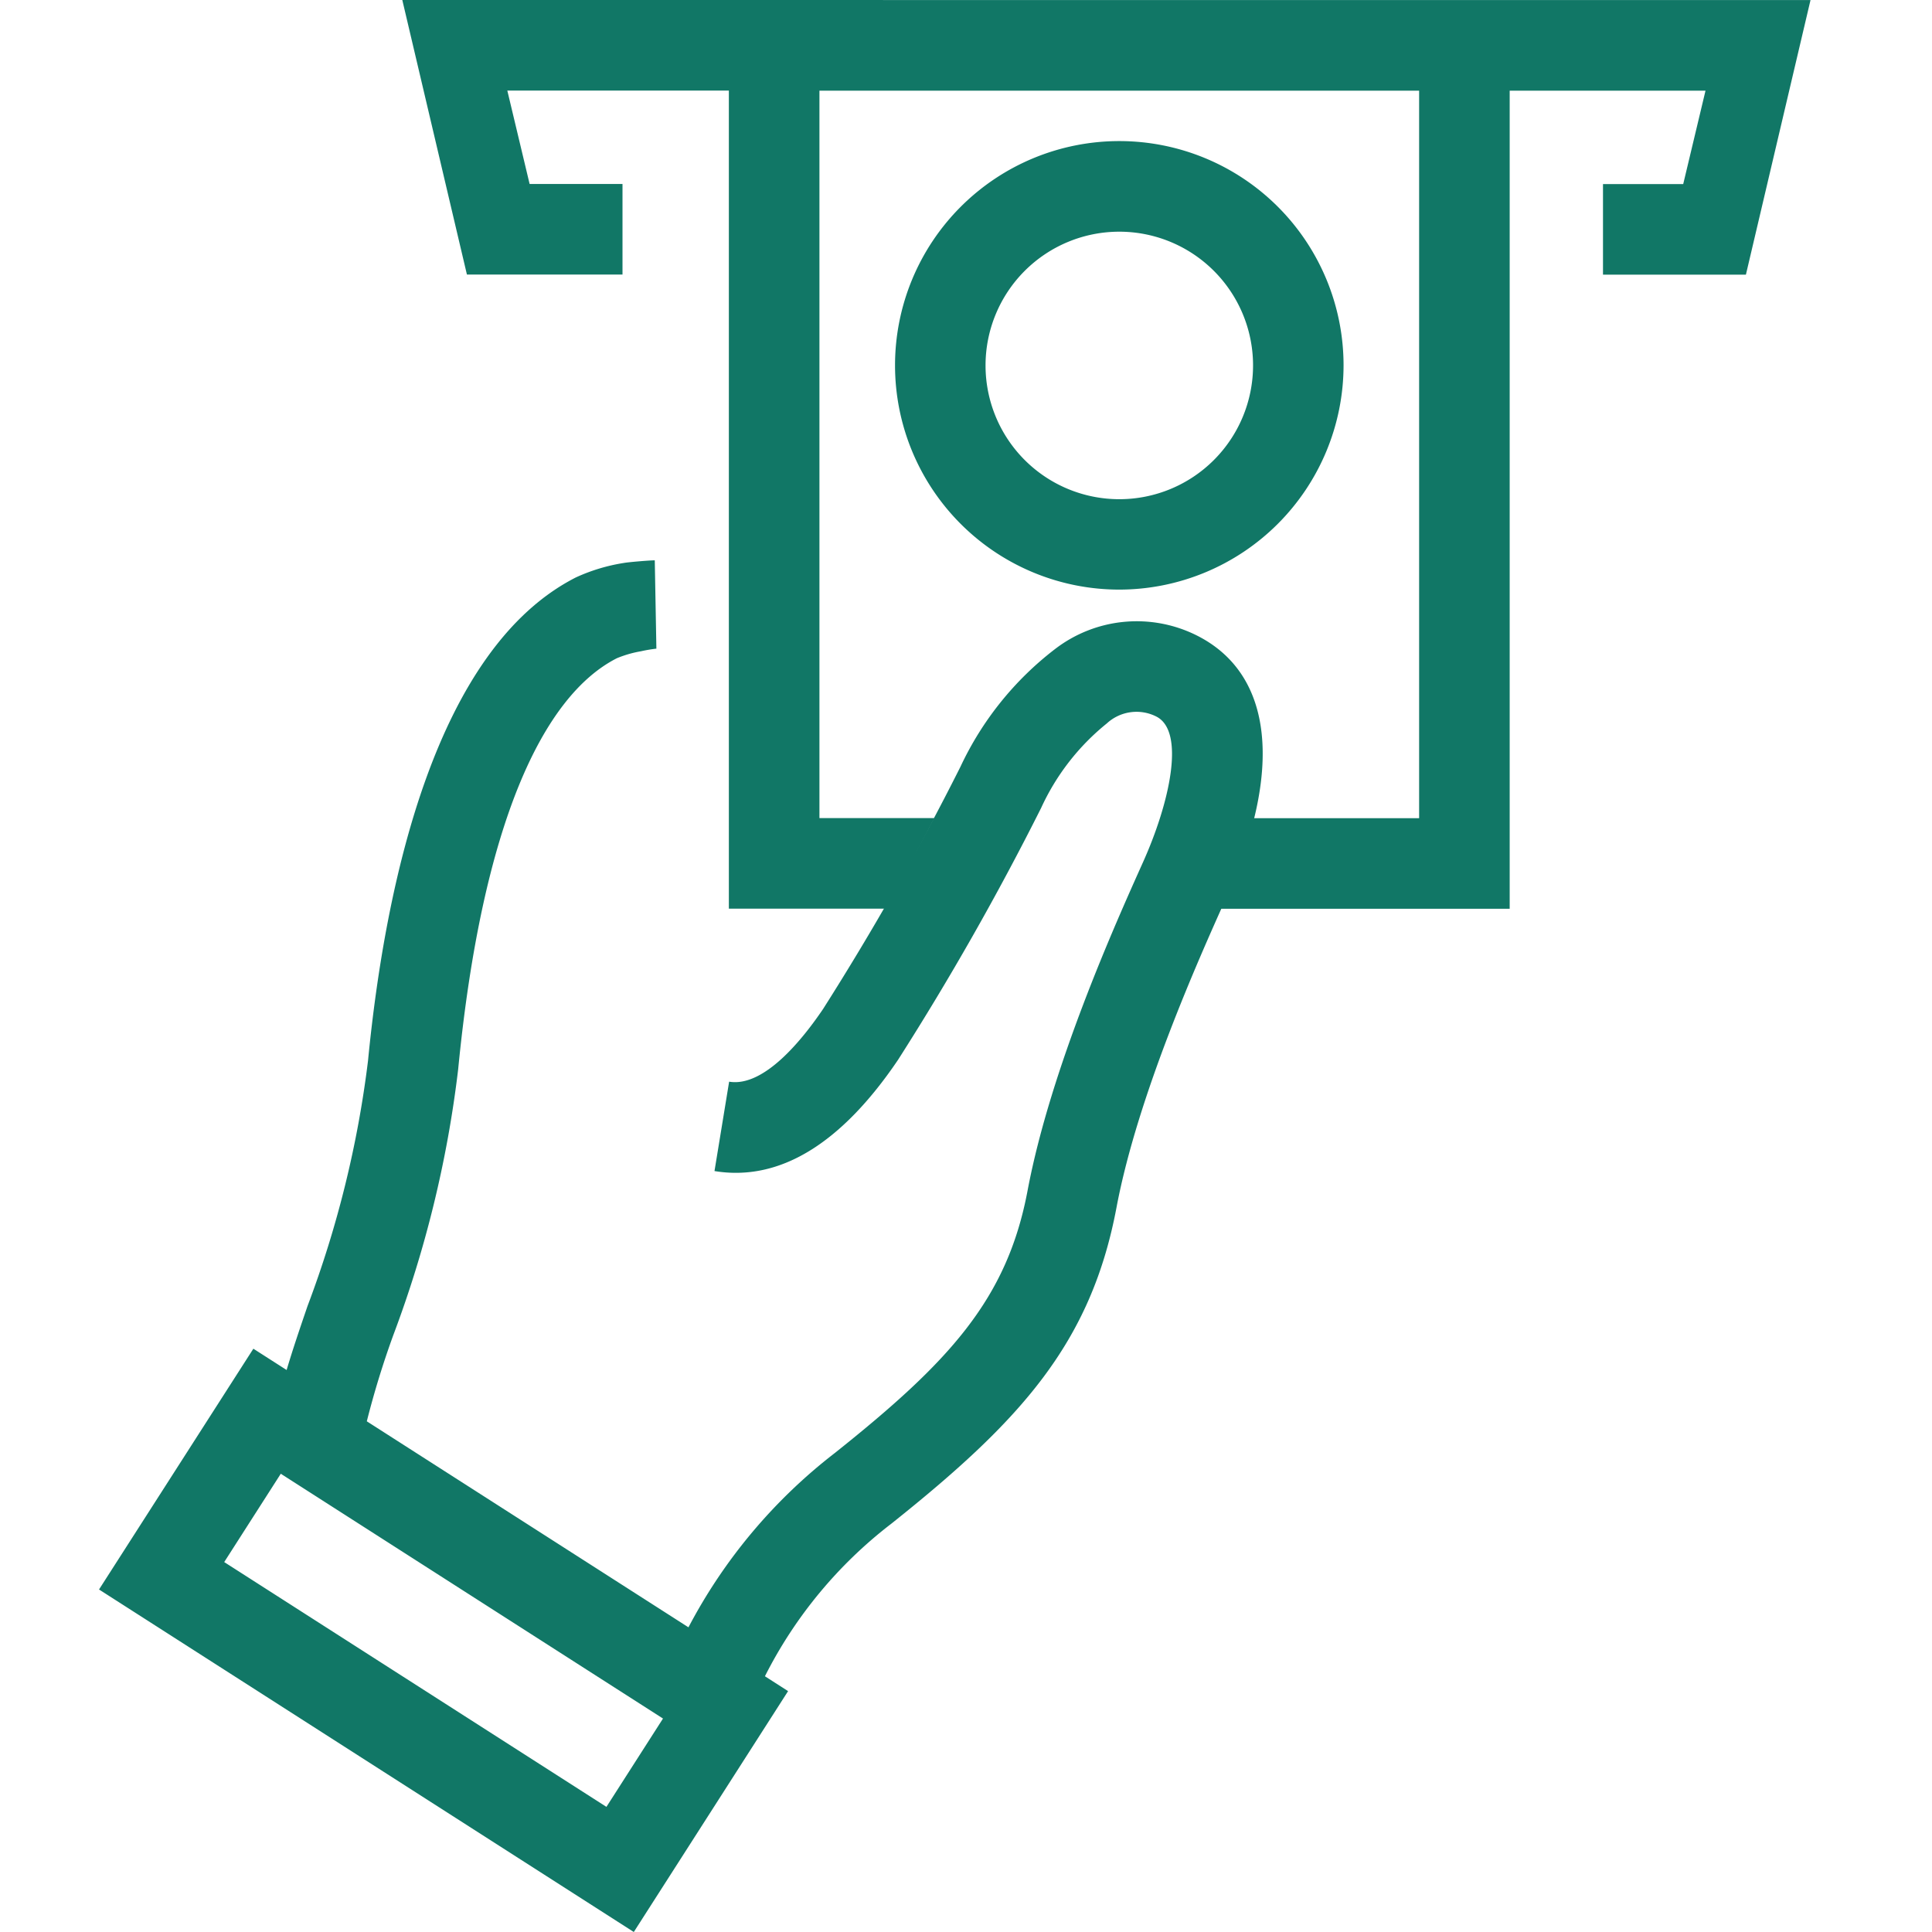
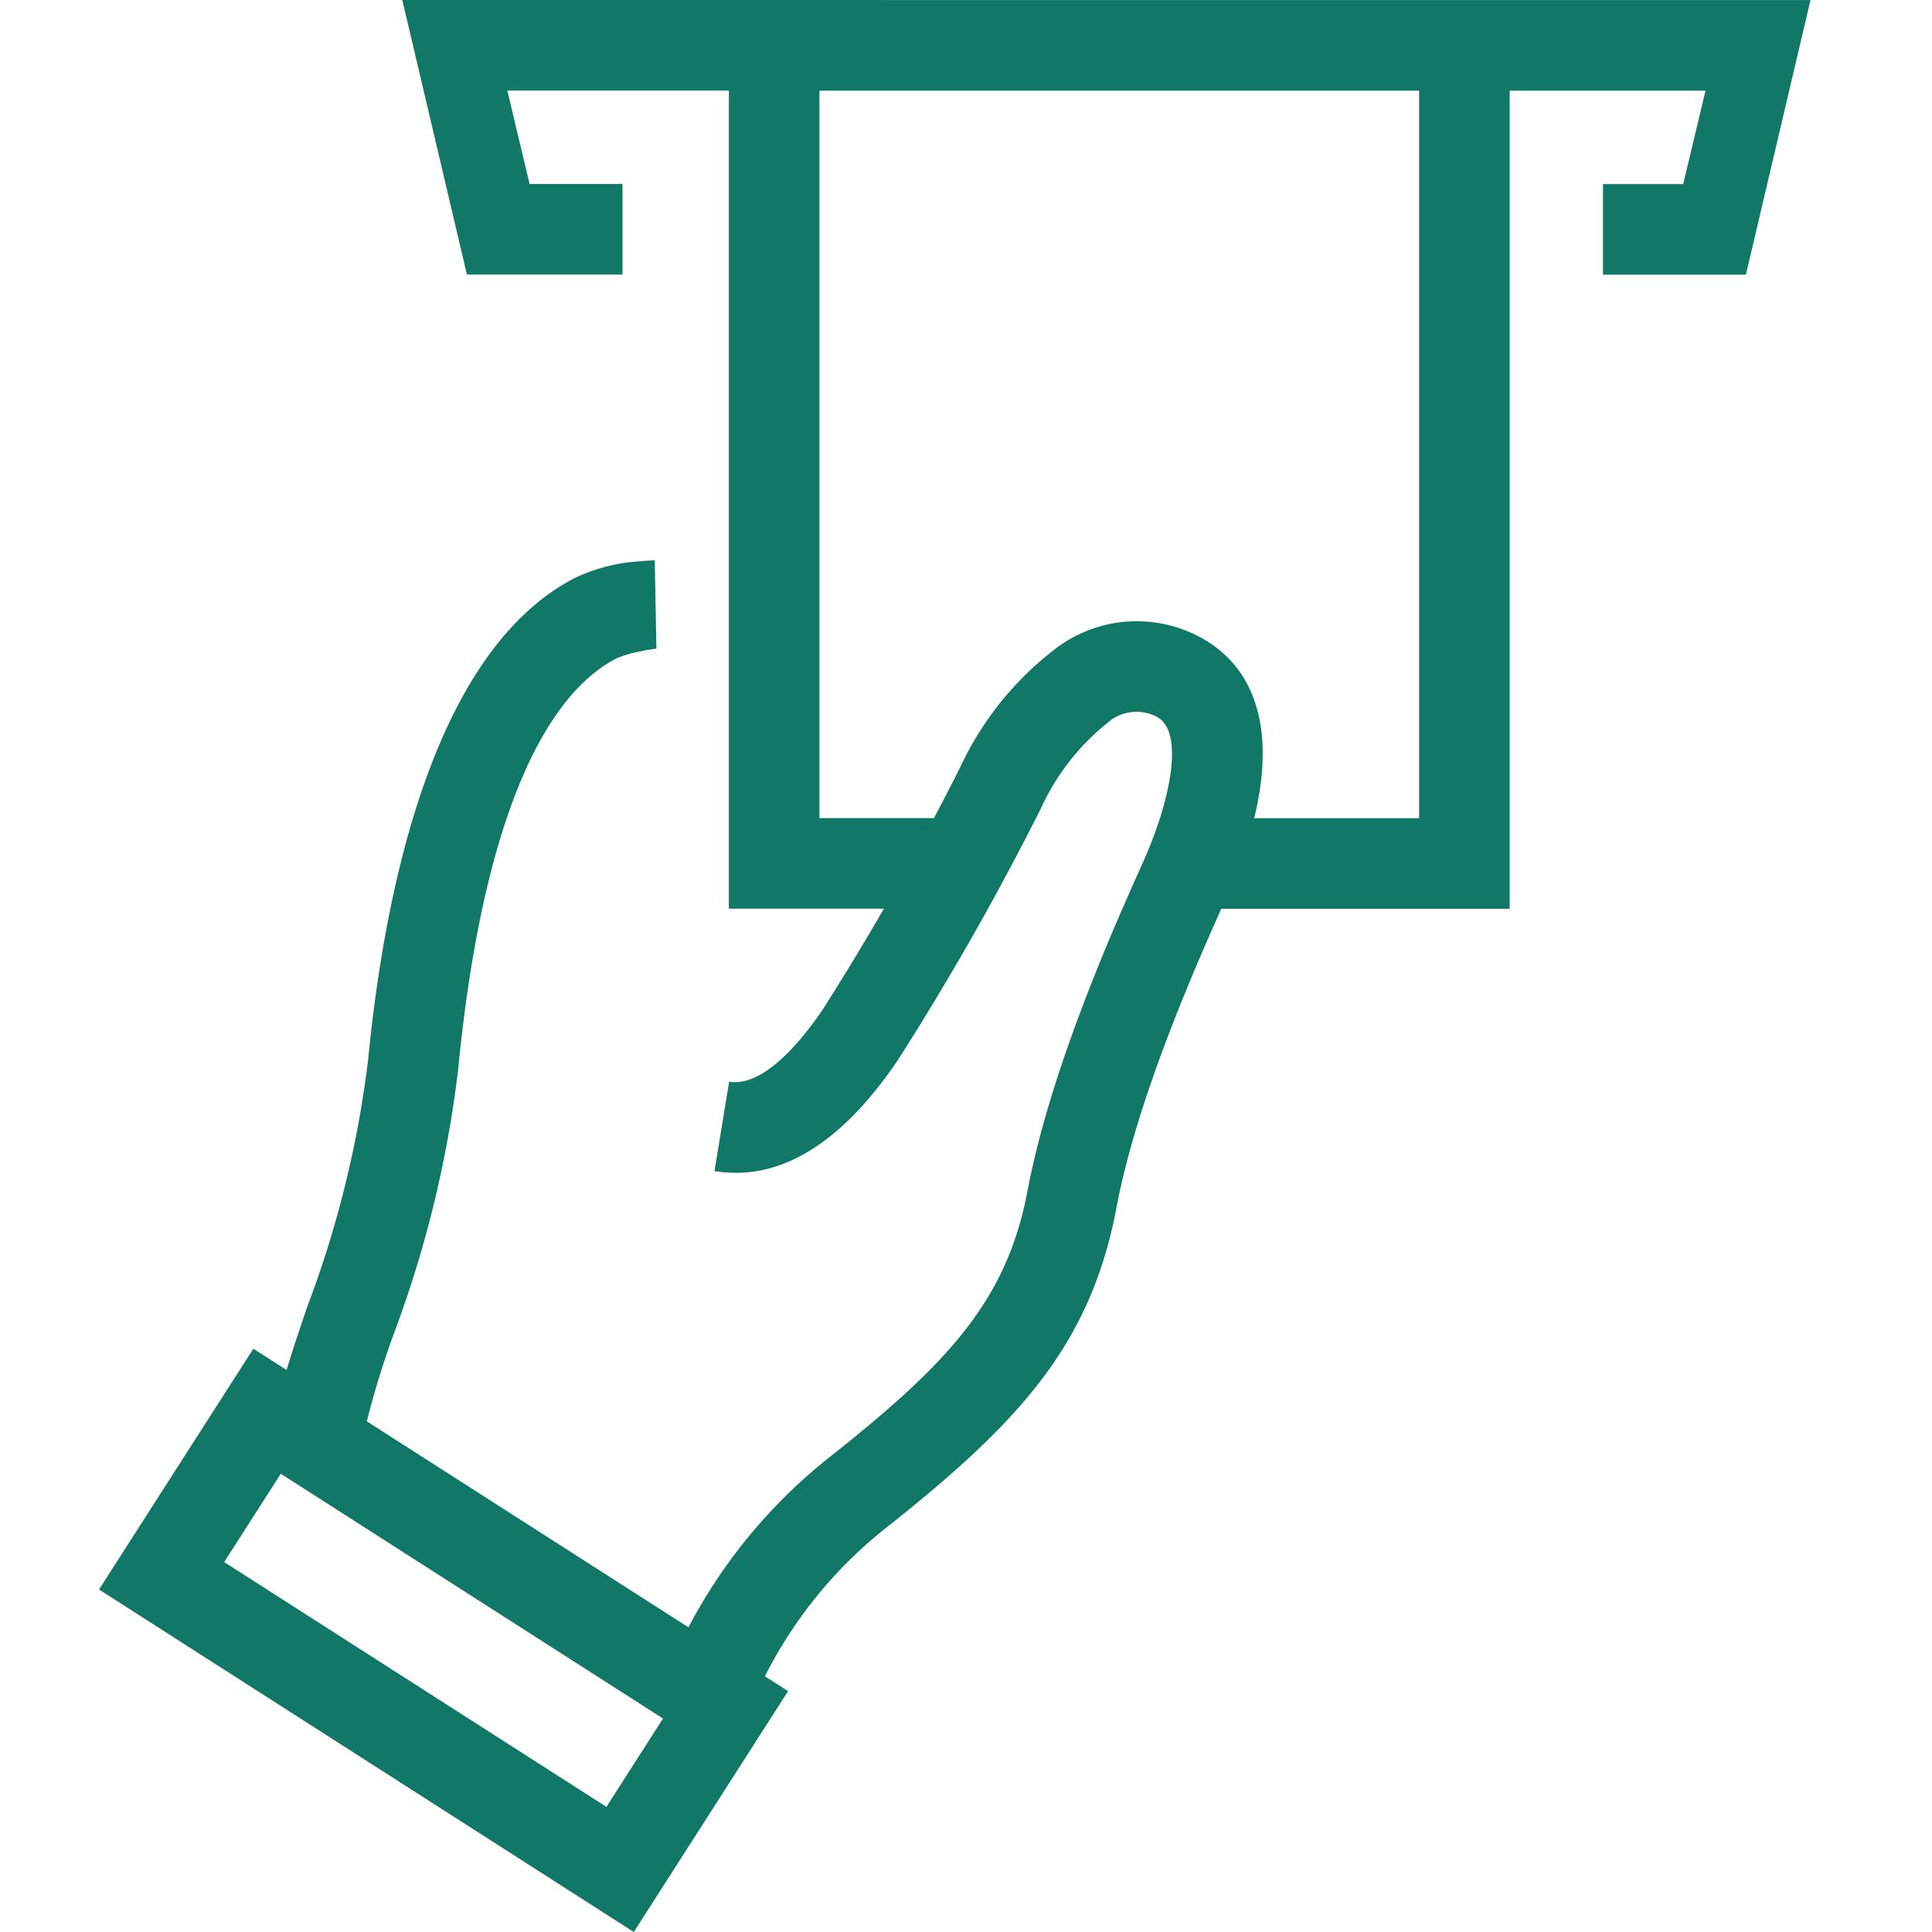
<svg xmlns="http://www.w3.org/2000/svg" width="78" height="78" viewBox="0 0 78 78">
  <g id="cashing" transform="translate(-722.072 -387.069)">
-     <rect id="長方形_2102" data-name="長方形 2102" width="78" height="78" transform="translate(722.072 387.069)" fill="none" />
    <g id="グループ_11356" data-name="グループ 11356" transform="translate(-1850.93 -224.171)">
-       <path id="パス_12365" data-name="パス 12365" d="M2647.566,640.25a9.054,9.054,0,1,1,9.054-9.054A9.064,9.064,0,0,1,2647.566,640.25Zm0-14.45a5.4,5.4,0,1,0,5.4,5.4A5.4,5.4,0,0,0,2647.566,625.8Z" transform="translate(-29.375 -5.206)" fill="#176" />
      <path id="パス_12366" data-name="パス 12366" d="M2600.435,611.24l2.609,11.085h6.281v-3.657h-3.75l-.9-3.771h8.944v33.029h6.324c.657-1.178,1.33-2.425,1.972-3.657h-4.639V614.9h24.211v29.372h-6.972a16.459,16.459,0,0,1-1.081,3.657h11.709V614.9h7.906l-.9,3.771h-3.239v3.657h5.77l2.608-11.085Z" transform="translate(-11.191)" fill="#176" />
      <path id="パス_12367" data-name="パス 12367" d="M2621.349,657.584a5.41,5.41,0,0,0-5.751.533,12.842,12.842,0,0,0-3.821,4.755,111.618,111.618,0,0,1-5.546,9.779c-.809,1.195-2.371,3.169-3.792,2.933l-.591,3.609c2.614.429,5.106-1.084,7.411-4.492a113.81,113.81,0,0,0,5.776-10.167,9.418,9.418,0,0,1,2.653-3.414,1.768,1.768,0,0,1,2-.276c1.176.6.543,3.472-.543,5.887-1.113,2.48-3.722,8.288-4.659,13.26-.827,4.388-3.167,6.909-7.779,10.584a21.526,21.526,0,0,0-5.91,7.038l-12.986-8.317a35.944,35.944,0,0,1,1.067-3.472,45.734,45.734,0,0,0,2.621-10.736c.968-9.934,3.431-15.086,6.408-16.6a4.552,4.552,0,0,1,.969-.28,5.928,5.928,0,0,1,.626-.106l-.065-3.566c-.215,0-1.092.074-1.26.108a7.337,7.337,0,0,0-1.931.585c-5.622,2.866-7.677,12.224-8.386,19.508a42.71,42.71,0,0,1-2.442,9.905c-.321.938-.61,1.791-.844,2.583l-1.343-.86L2577,696.086l21.59,13.828,6.229-9.725-.935-.6a17.981,17.981,0,0,1,5.1-6.157c5.22-4.159,8.06-7.276,9.094-12.767.857-4.546,3.341-10.077,4.4-12.438C2624.821,663.022,2624.408,659.143,2621.349,657.584Zm-23.864,47.278-15.431-9.883,2.284-3.566,15.431,9.883Z" transform="translate(0 -20.674)" fill="#176" />
    </g>
  </g>
</svg>